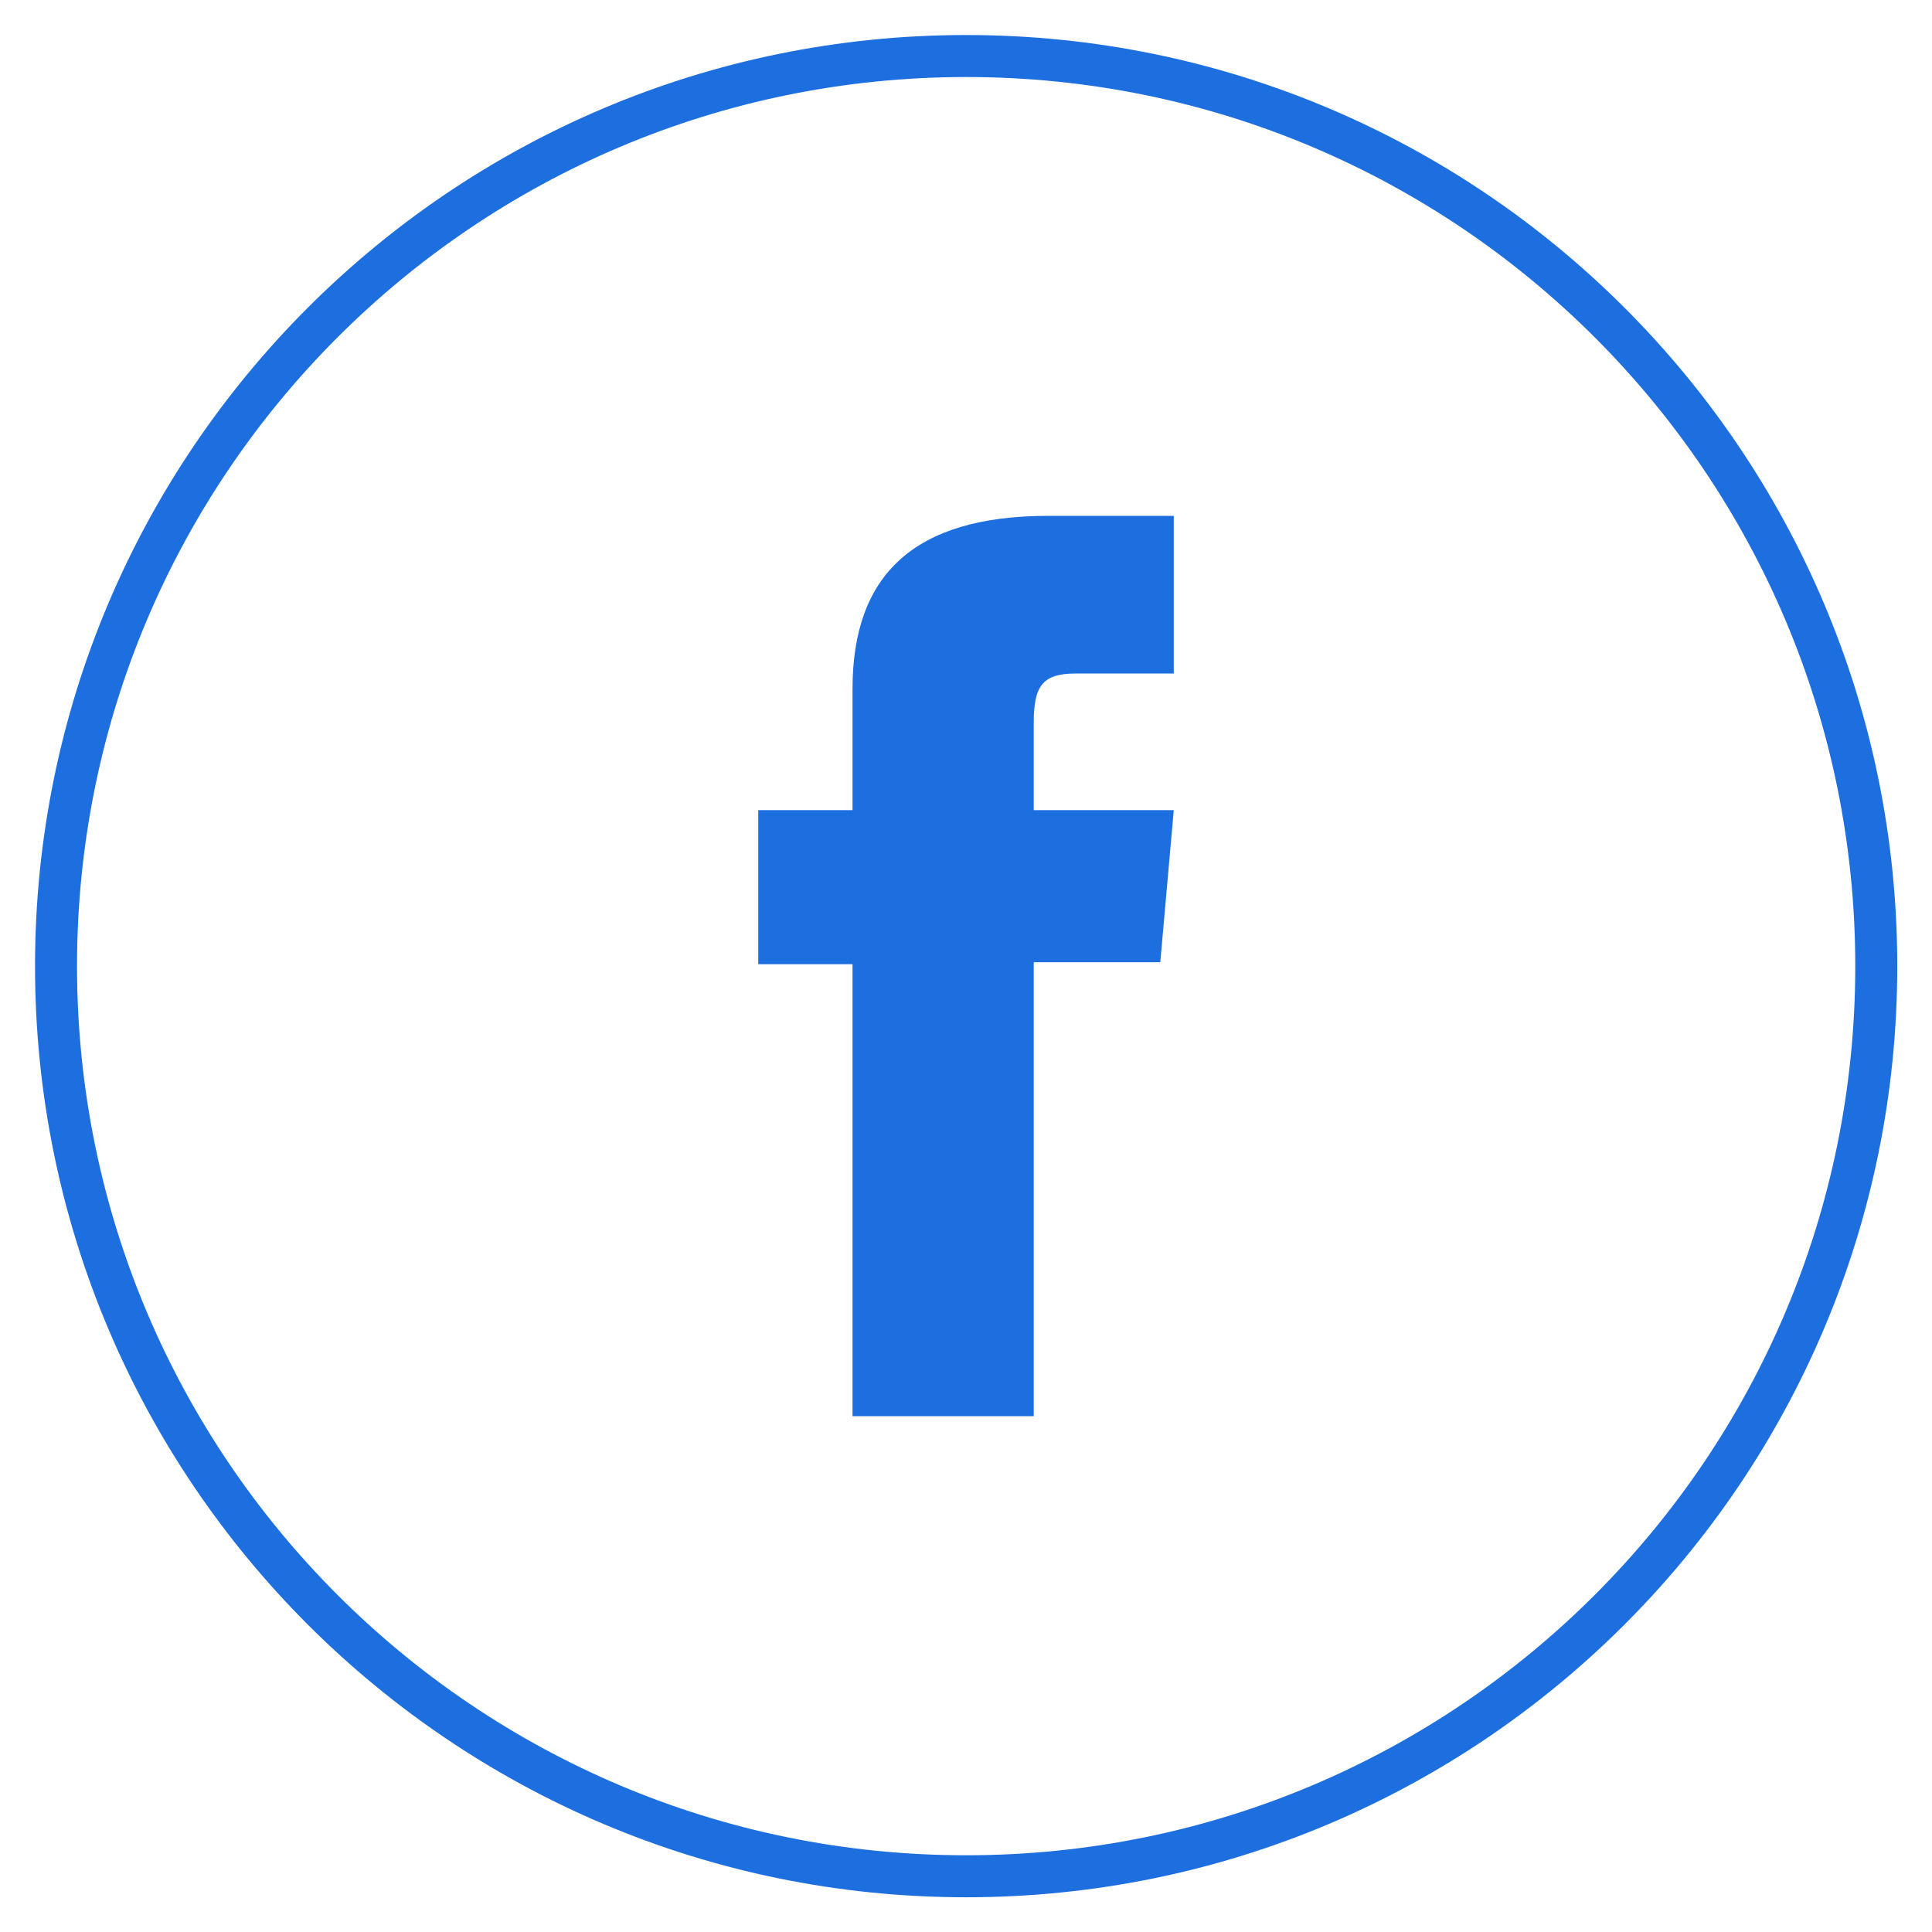
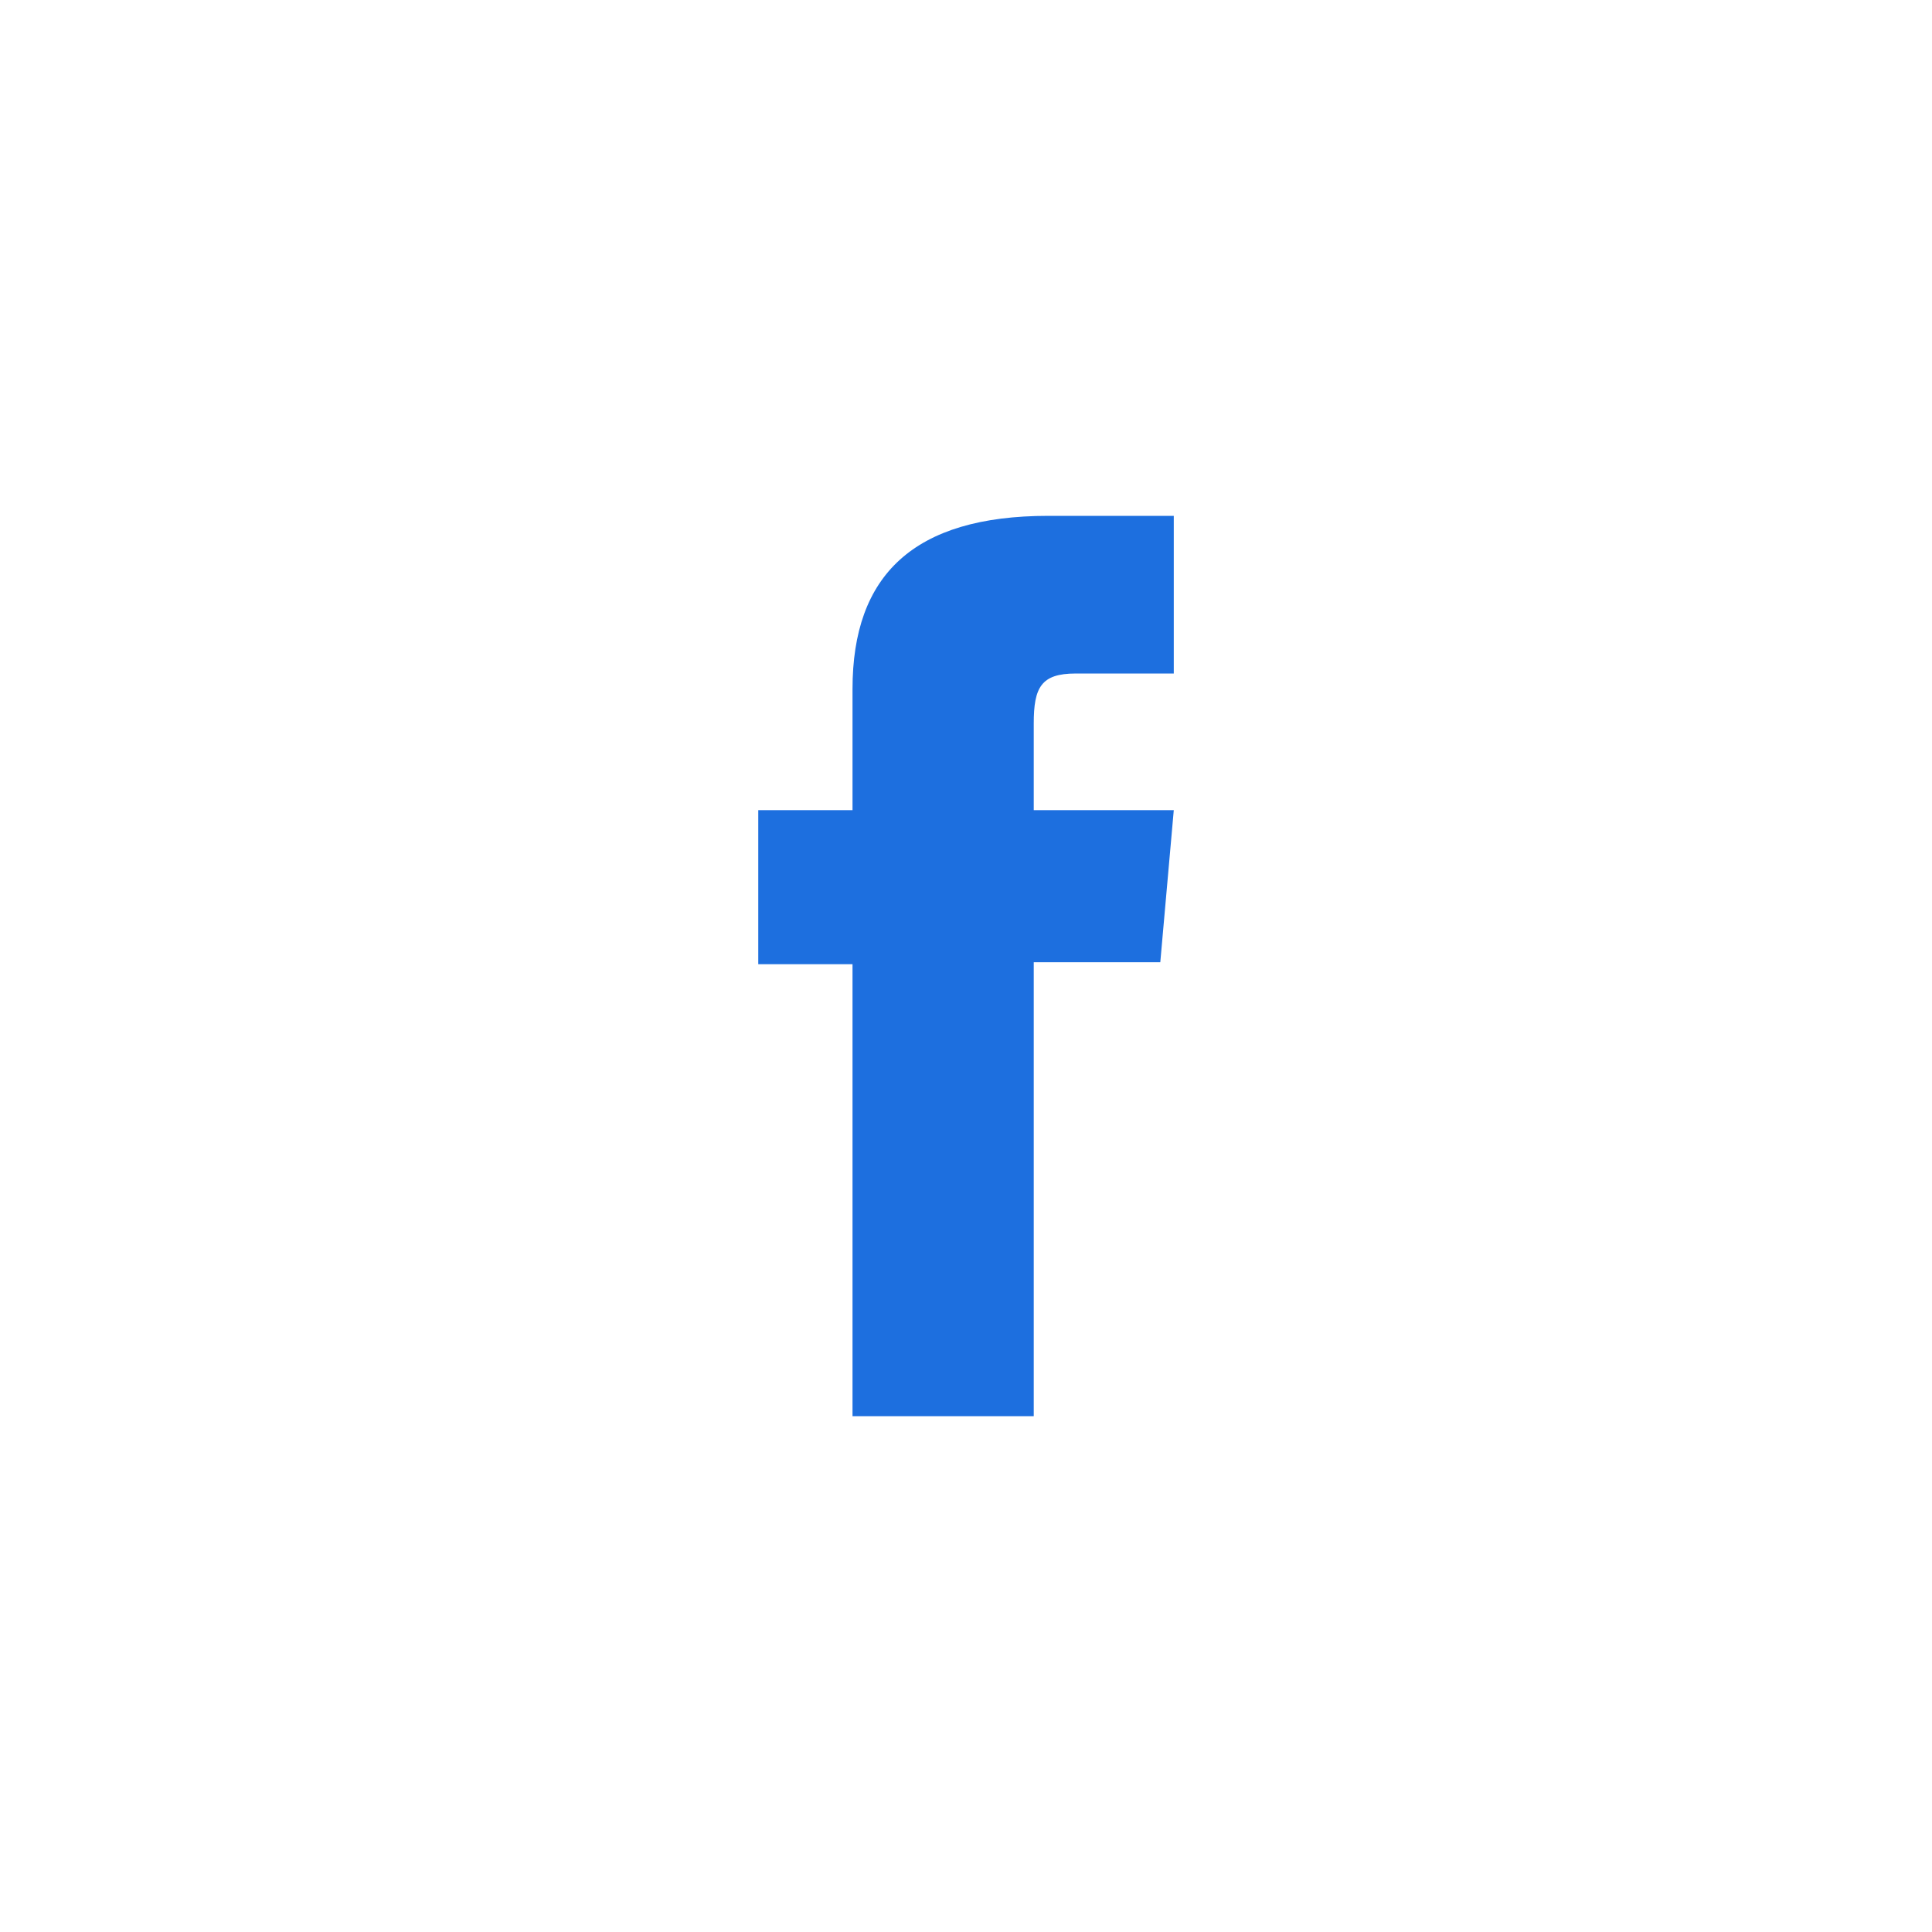
<svg xmlns="http://www.w3.org/2000/svg" width="46" height="46" viewBox="0 0 46 46" fill="none">
  <g id="OBJECTS">
-     <path id="Vector" d="M23.003 44.673C34.971 44.673 44.673 34.971 44.673 23.003C44.673 11.036 34.971 1.334 23.003 1.334C11.036 1.334 1.334 11.036 1.334 23.003C1.334 34.971 11.036 44.673 23.003 44.673Z" stroke="#1D6FDF" stroke-miterlimit="10" />
    <path id="Vector_2" d="M20.298 33.718H24.613V22.91H27.626L27.947 19.289H24.613V17.225C24.613 16.37 24.787 16.036 25.609 16.036H27.947V12.282H24.961C21.748 12.282 20.298 13.698 20.298 16.404V19.289H18.054V22.957H20.298V33.718Z" fill="#1D6FDF" />
  </g>
</svg>